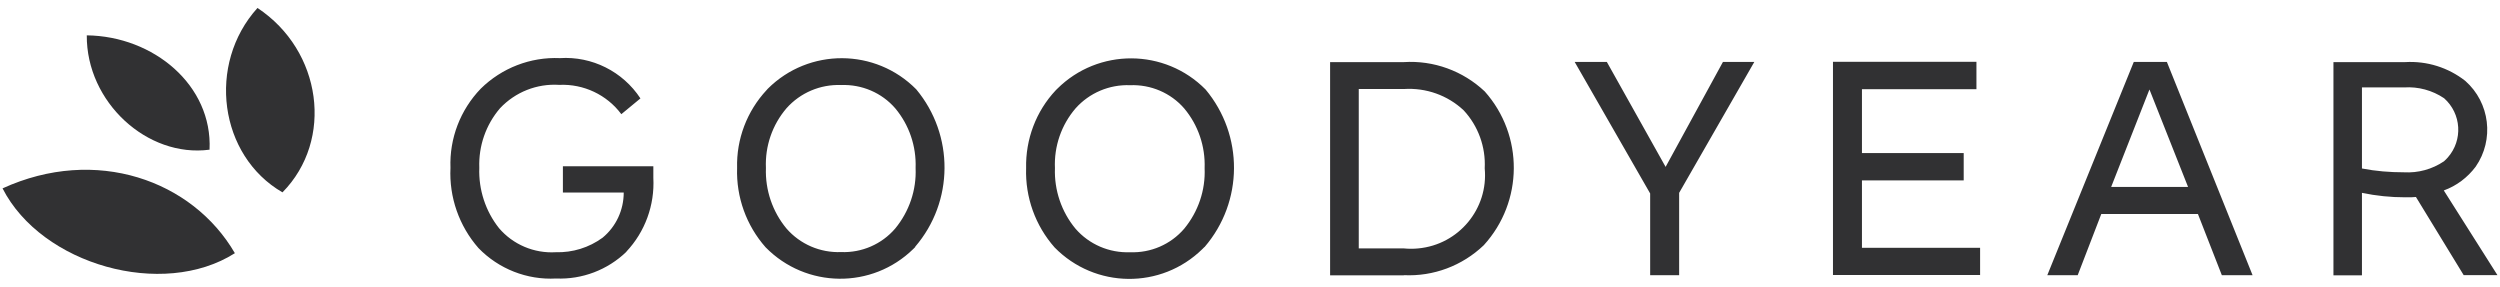
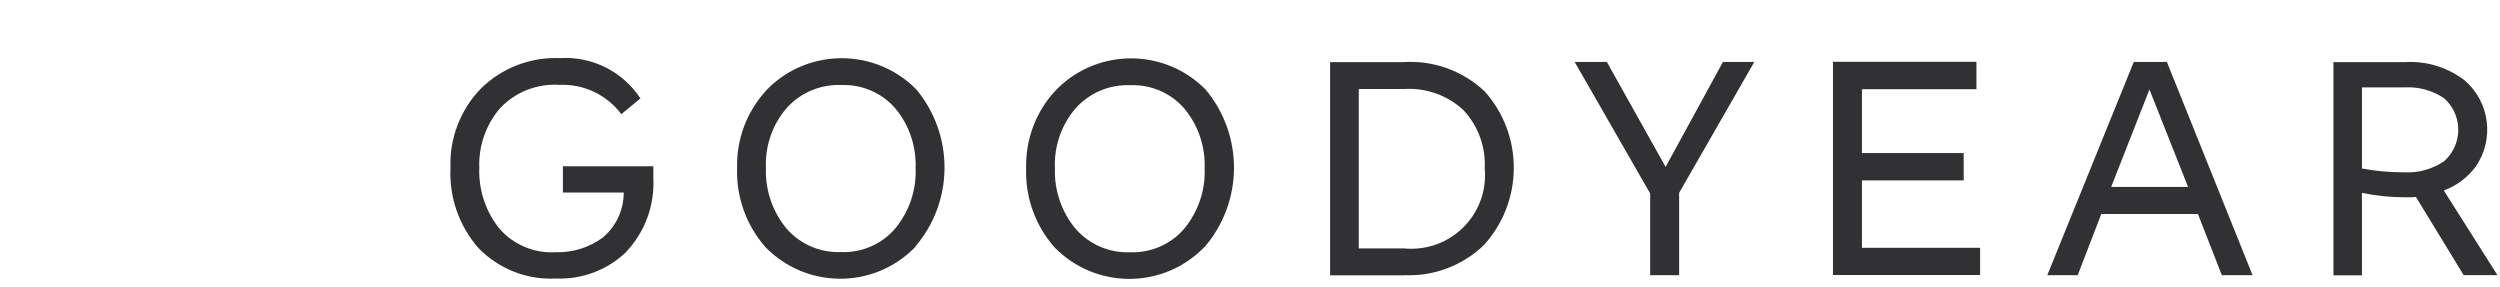
<svg xmlns="http://www.w3.org/2000/svg" id="goodyear-logotype" viewBox="0 0 157 18">
  <defs>
    <style>.cls-1{fill:#313133;}</style>
  </defs>
  <path id="goodyear" class="cls-1" d="m39.33,15.81c1.18-1.25,1.79-2.93,1.7-4.64v-.73h-5.68v1.65h3.82c0,1.1-.48,2.14-1.33,2.84-.85.62-1.88.94-2.94.91-1.36.08-2.68-.48-3.56-1.51-.85-1.07-1.29-2.42-1.24-3.79-.05-1.37.41-2.7,1.3-3.74.96-1.02,2.32-1.56,3.72-1.47,1.53-.07,2.99.62,3.9,1.84l1.2-.99c-1.11-1.69-3.04-2.66-5.06-2.53-1.85-.08-3.65.62-4.97,1.92-1.28,1.33-1.97,3.12-1.9,4.97-.09,1.84.54,3.65,1.76,5.04,1.27,1.31,3.05,2.01,4.87,1.91,1.64.07,3.24-.54,4.42-1.68m18.13-.31c2.44-2.84,2.46-7.02.07-9.89-2.56-2.59-6.74-2.61-9.32-.04-.03.03-.06.06-.08.09-1.23,1.32-1.9,3.08-1.85,4.89-.06,1.83.58,3.61,1.79,4.98,2.54,2.59,6.69,2.64,9.28.1.04-.04.08-.08.12-.12m-8.09-1.16c-.88-1.06-1.34-2.42-1.29-3.8-.06-1.37.4-2.71,1.29-3.75.87-.98,2.13-1.51,3.43-1.46,1.3-.05,2.55.48,3.4,1.46.88,1.05,1.33,2.39,1.28,3.75.06,1.38-.4,2.73-1.28,3.8-.85.99-2.1,1.53-3.4,1.48-1.31.05-2.57-.49-3.43-1.48m26.26,1.16c2.44-2.84,2.46-7.02.06-9.89-2.56-2.59-6.74-2.61-9.32-.04-.03.03-.06.06-.09.09-1.24,1.32-1.9,3.08-1.86,4.89-.06,1.83.58,3.61,1.79,4.98,2.54,2.59,6.69,2.64,9.28.1.04-.04.08-.08.12-.12m-8.09-1.16c-.88-1.06-1.34-2.42-1.29-3.8-.06-1.37.4-2.71,1.29-3.75.87-.98,2.13-1.51,3.43-1.46,1.3-.05,2.55.48,3.4,1.46.88,1.05,1.33,2.39,1.28,3.75.06,1.38-.4,2.73-1.28,3.8-.85.99-2.1,1.53-3.4,1.48-1.31.05-2.57-.49-3.43-1.48m20.62,2.92c1.86.09,3.67-.59,5.02-1.88,2.49-2.73,2.52-6.9.06-9.66-1.37-1.29-3.21-1.96-5.08-1.84h-4.63v13.39h4.63Zm-2.83-11.69h2.83c1.39-.09,2.75.39,3.76,1.34.91.98,1.39,2.3,1.32,3.64.24,2.54-1.63,4.79-4.17,5.03-.3.03-.61.03-.91,0h-2.83V5.56Zm20.12,11.69v-5.17l4.72-8.22h-1.97l-3.6,6.59-3.69-6.59h-2.02l4.74,8.26v5.13h1.82Zm18.9,0v-1.72h-7.42v-4.23h6.39v-1.72h-6.39v-4.01h7.19v-1.72h-9.01v13.39h9.25Zm6.13,0l1.48-3.84h6.07l1.5,3.84h1.93l-5.38-13.39h-2.08l-5.43,13.39h1.91Zm4.51-11.65l2.42,6.11h-4.83l2.4-6.11Zm13.34,11.65v-5.17c.9.19,1.81.28,2.72.28.3,0,.52,0,.67-.02l3,4.91h2.12l-3.37-5.32c.8-.29,1.49-.81,2-1.49,1.18-1.7.9-4.02-.65-5.39-1.07-.84-2.41-1.26-3.77-1.18h-4.51v13.39h1.78Zm0-6.71v-5.08h2.64c.89-.06,1.78.18,2.52.68,1.09.97,1.19,2.63.23,3.72-.07.08-.15.16-.24.24-.74.5-1.62.74-2.51.69-.89,0-1.77-.07-2.64-.24" />
-   <path id="leaves" class="cls-1" d="m14.75,15.9c-4.53,2.88-12.14.73-14.59-4.07,5.86-2.68,11.93-.51,14.59,4.07m-1.59-6.5c.19-4.04-3.51-7.13-7.71-7.18-.03,4.19,3.8,7.7,7.71,7.18m4.58,2.68c3.24-3.29,2.48-8.9-1.57-11.58-3.19,3.53-2.41,9.28,1.57,11.58" />
</svg>